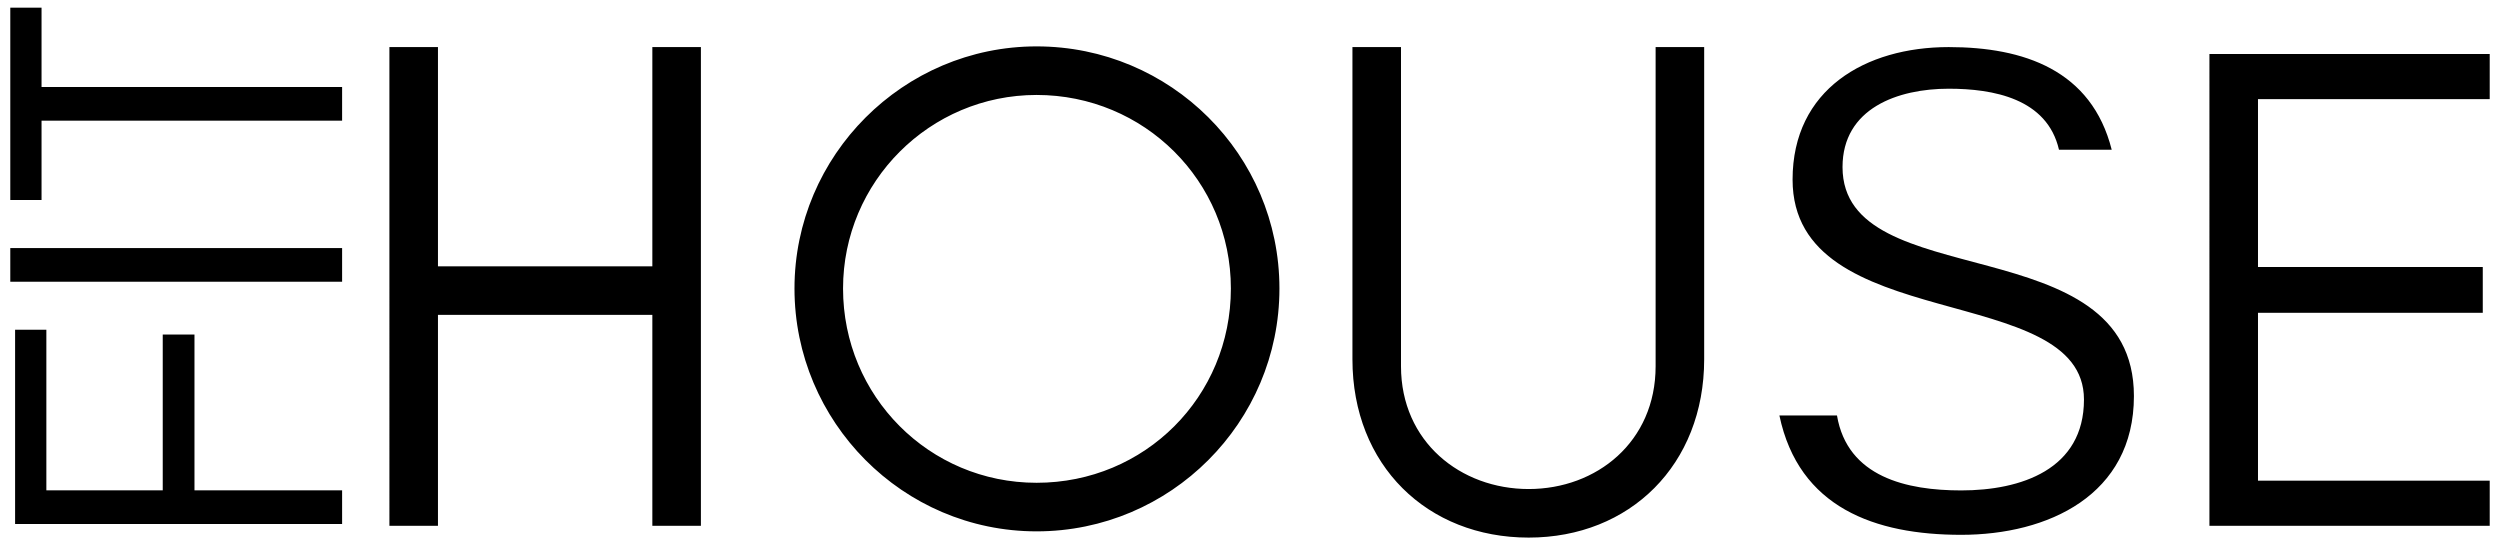
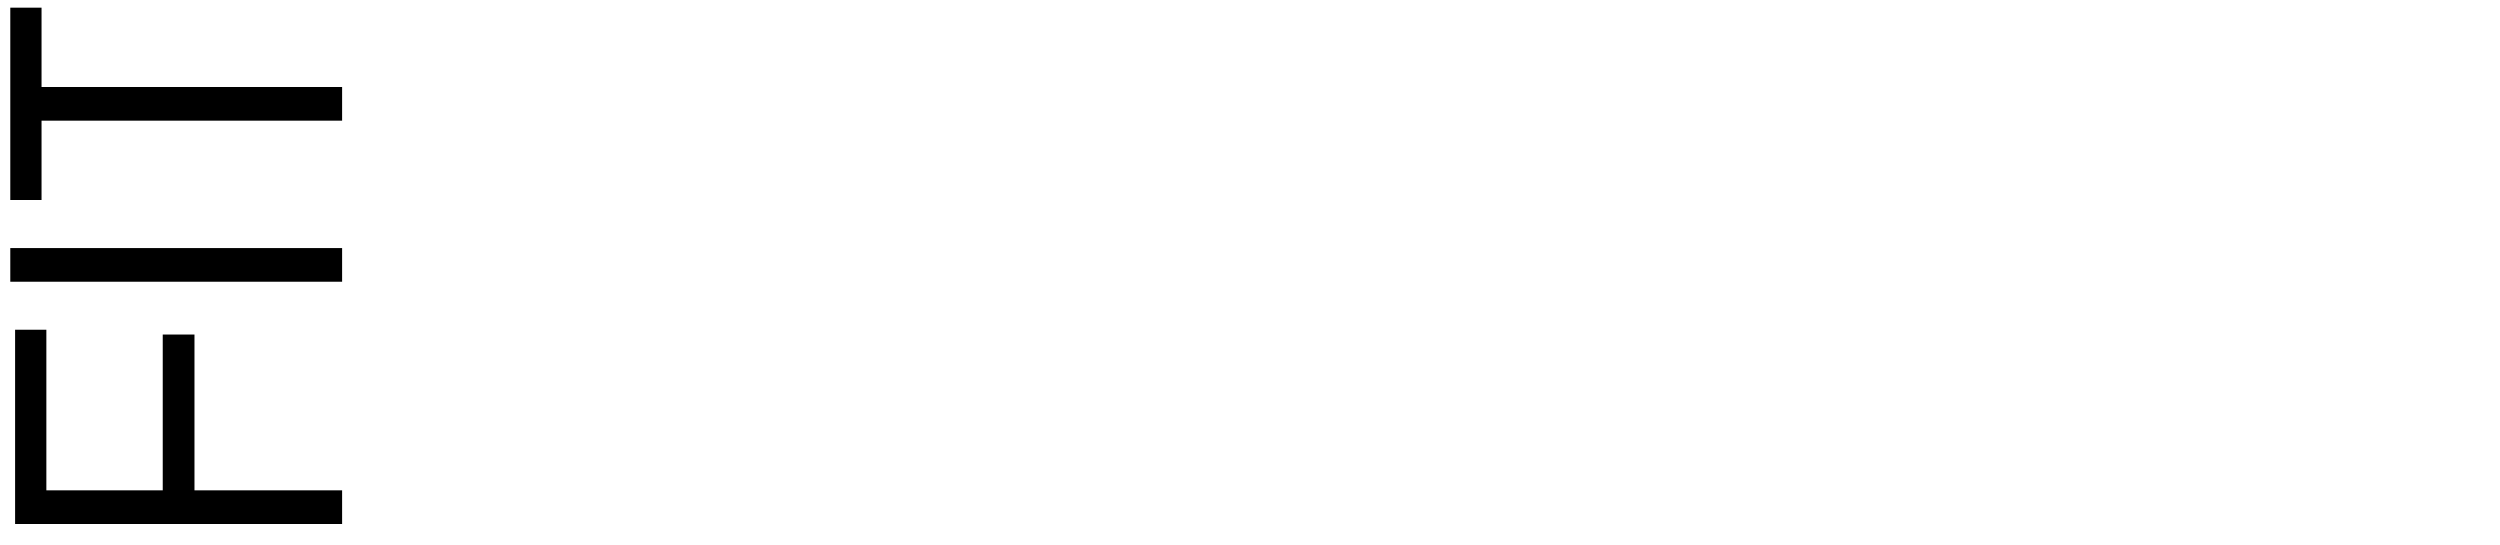
<svg xmlns="http://www.w3.org/2000/svg" id="Layer_1" version="1.1" viewBox="0 0 243 53">
-   <path d="M42.57,51.108h-4.72V4.577h4.72v21.309h20.838V4.577h4.72v46.531h-4.72v-20.5h-20.838v20.5ZM77.224,28.045c0-12.948,10.587-23.536,23.535-23.536,13.015,0,23.602,10.52,23.602,23.536s-10.587,23.603-23.602,23.603-23.535-10.655-23.535-23.603ZM119.641,28.045c0-10.453-8.43-18.815-18.882-18.815-10.385,0-18.815,8.43-18.815,18.815,0,10.452,8.362,18.882,18.815,18.882,10.52,0,18.882-8.362,18.882-18.882ZM131.457,34.923V4.577h4.72v31.021c0,7.351,5.799,11.936,12.408,11.936s12.341-4.586,12.341-11.936V4.577h4.72v30.346c0,10.251-7.215,17.331-17.061,17.331s-17.128-7.014-17.128-17.331ZM172.958,40.386h5.597c1.011,6.002,6.811,7.283,12.071,7.283,5.799,0,11.936-2.023,11.936-8.834,0-11.599-28.323-6.137-28.323-21.378,0-8.766,7.081-12.88,15.173-12.88,7.283,0,13.891,2.225,15.847,9.98h-5.125c-1.147-4.99-6.406-5.934-10.722-5.934-4.924,0-10.318,1.888-10.318,7.621,0,12.543,28.323,5.664,28.323,22.253,0,9.644-8.362,13.488-16.791,13.488-8.362,0-15.78-2.63-17.668-11.599h0ZM242,51.108h-27.244V5.25h27.244v4.384h-22.524v16.321h21.849v4.45h-21.849v16.319h22.524v4.384Z" />
  <path d="M33.253,47.661v3.272H1.467v-18.884h3.039v15.612h11.312v-15.145h3.085v15.145s14.35,0,14.35,0ZM33.253,24.11v3.272H1v-3.272h32.253ZM33.253,8.458v3.272H4.038v7.713H1V.746h3.038v7.713h29.215Z" />
</svg>